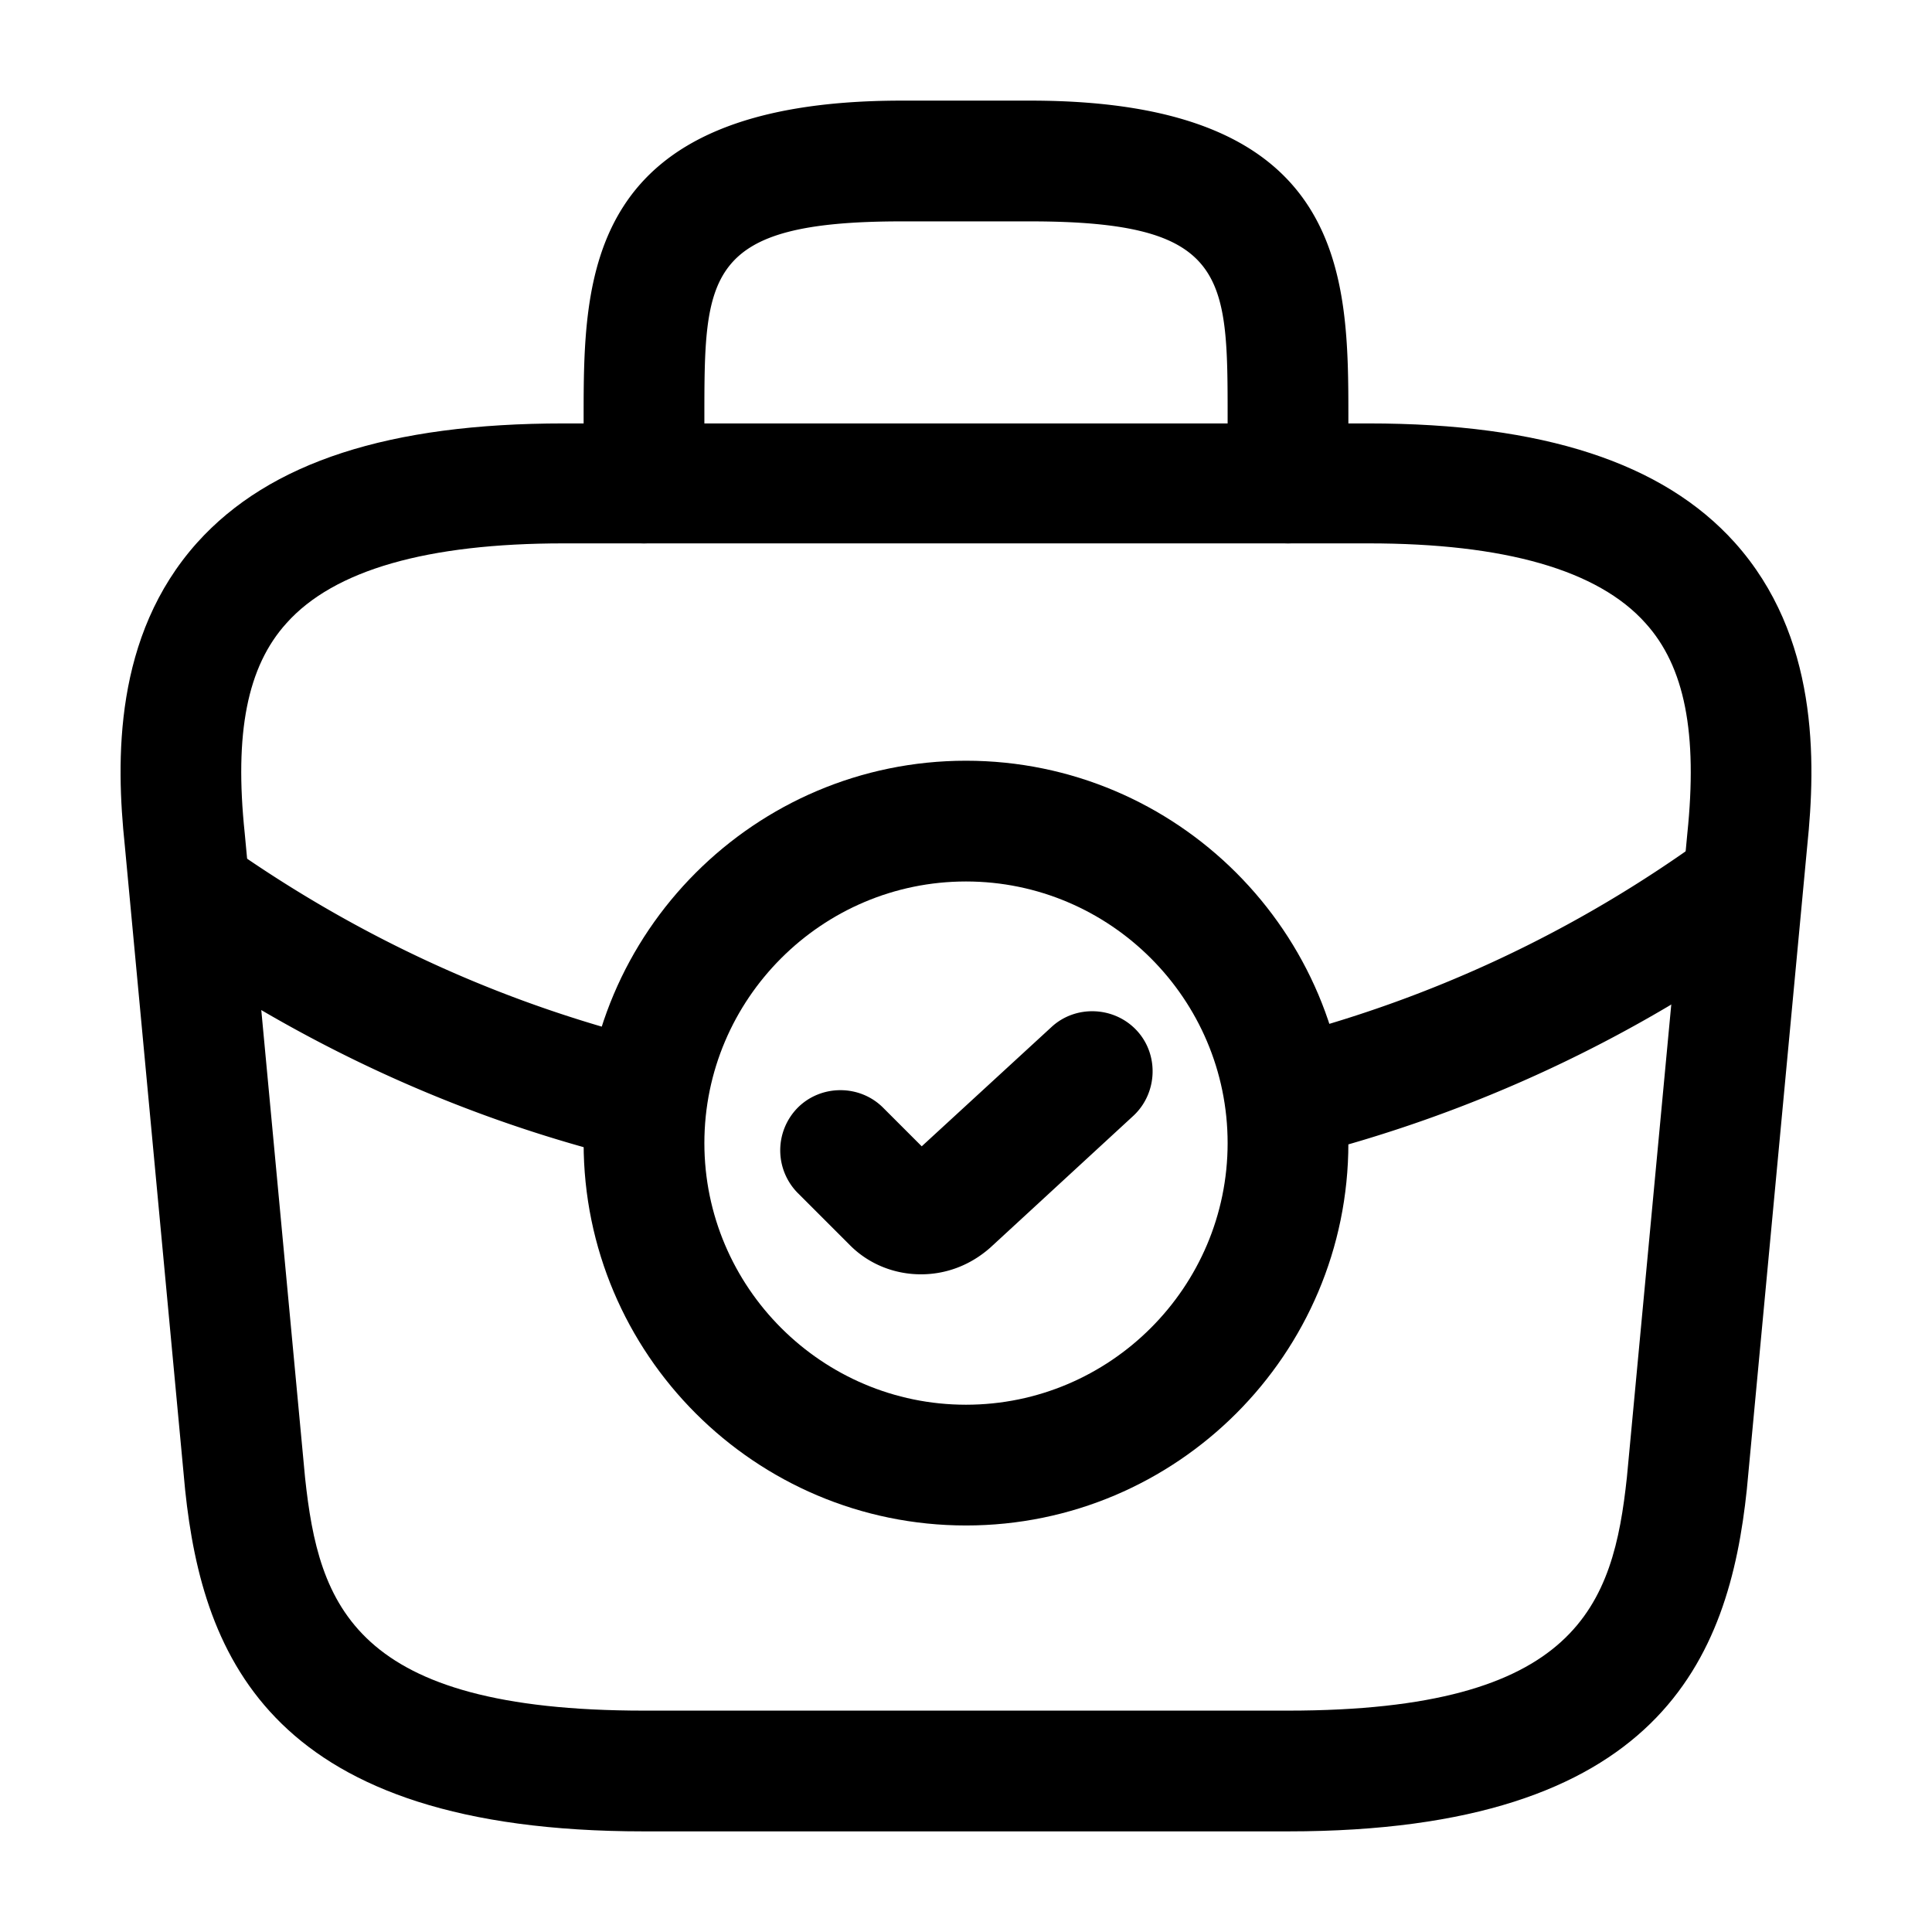
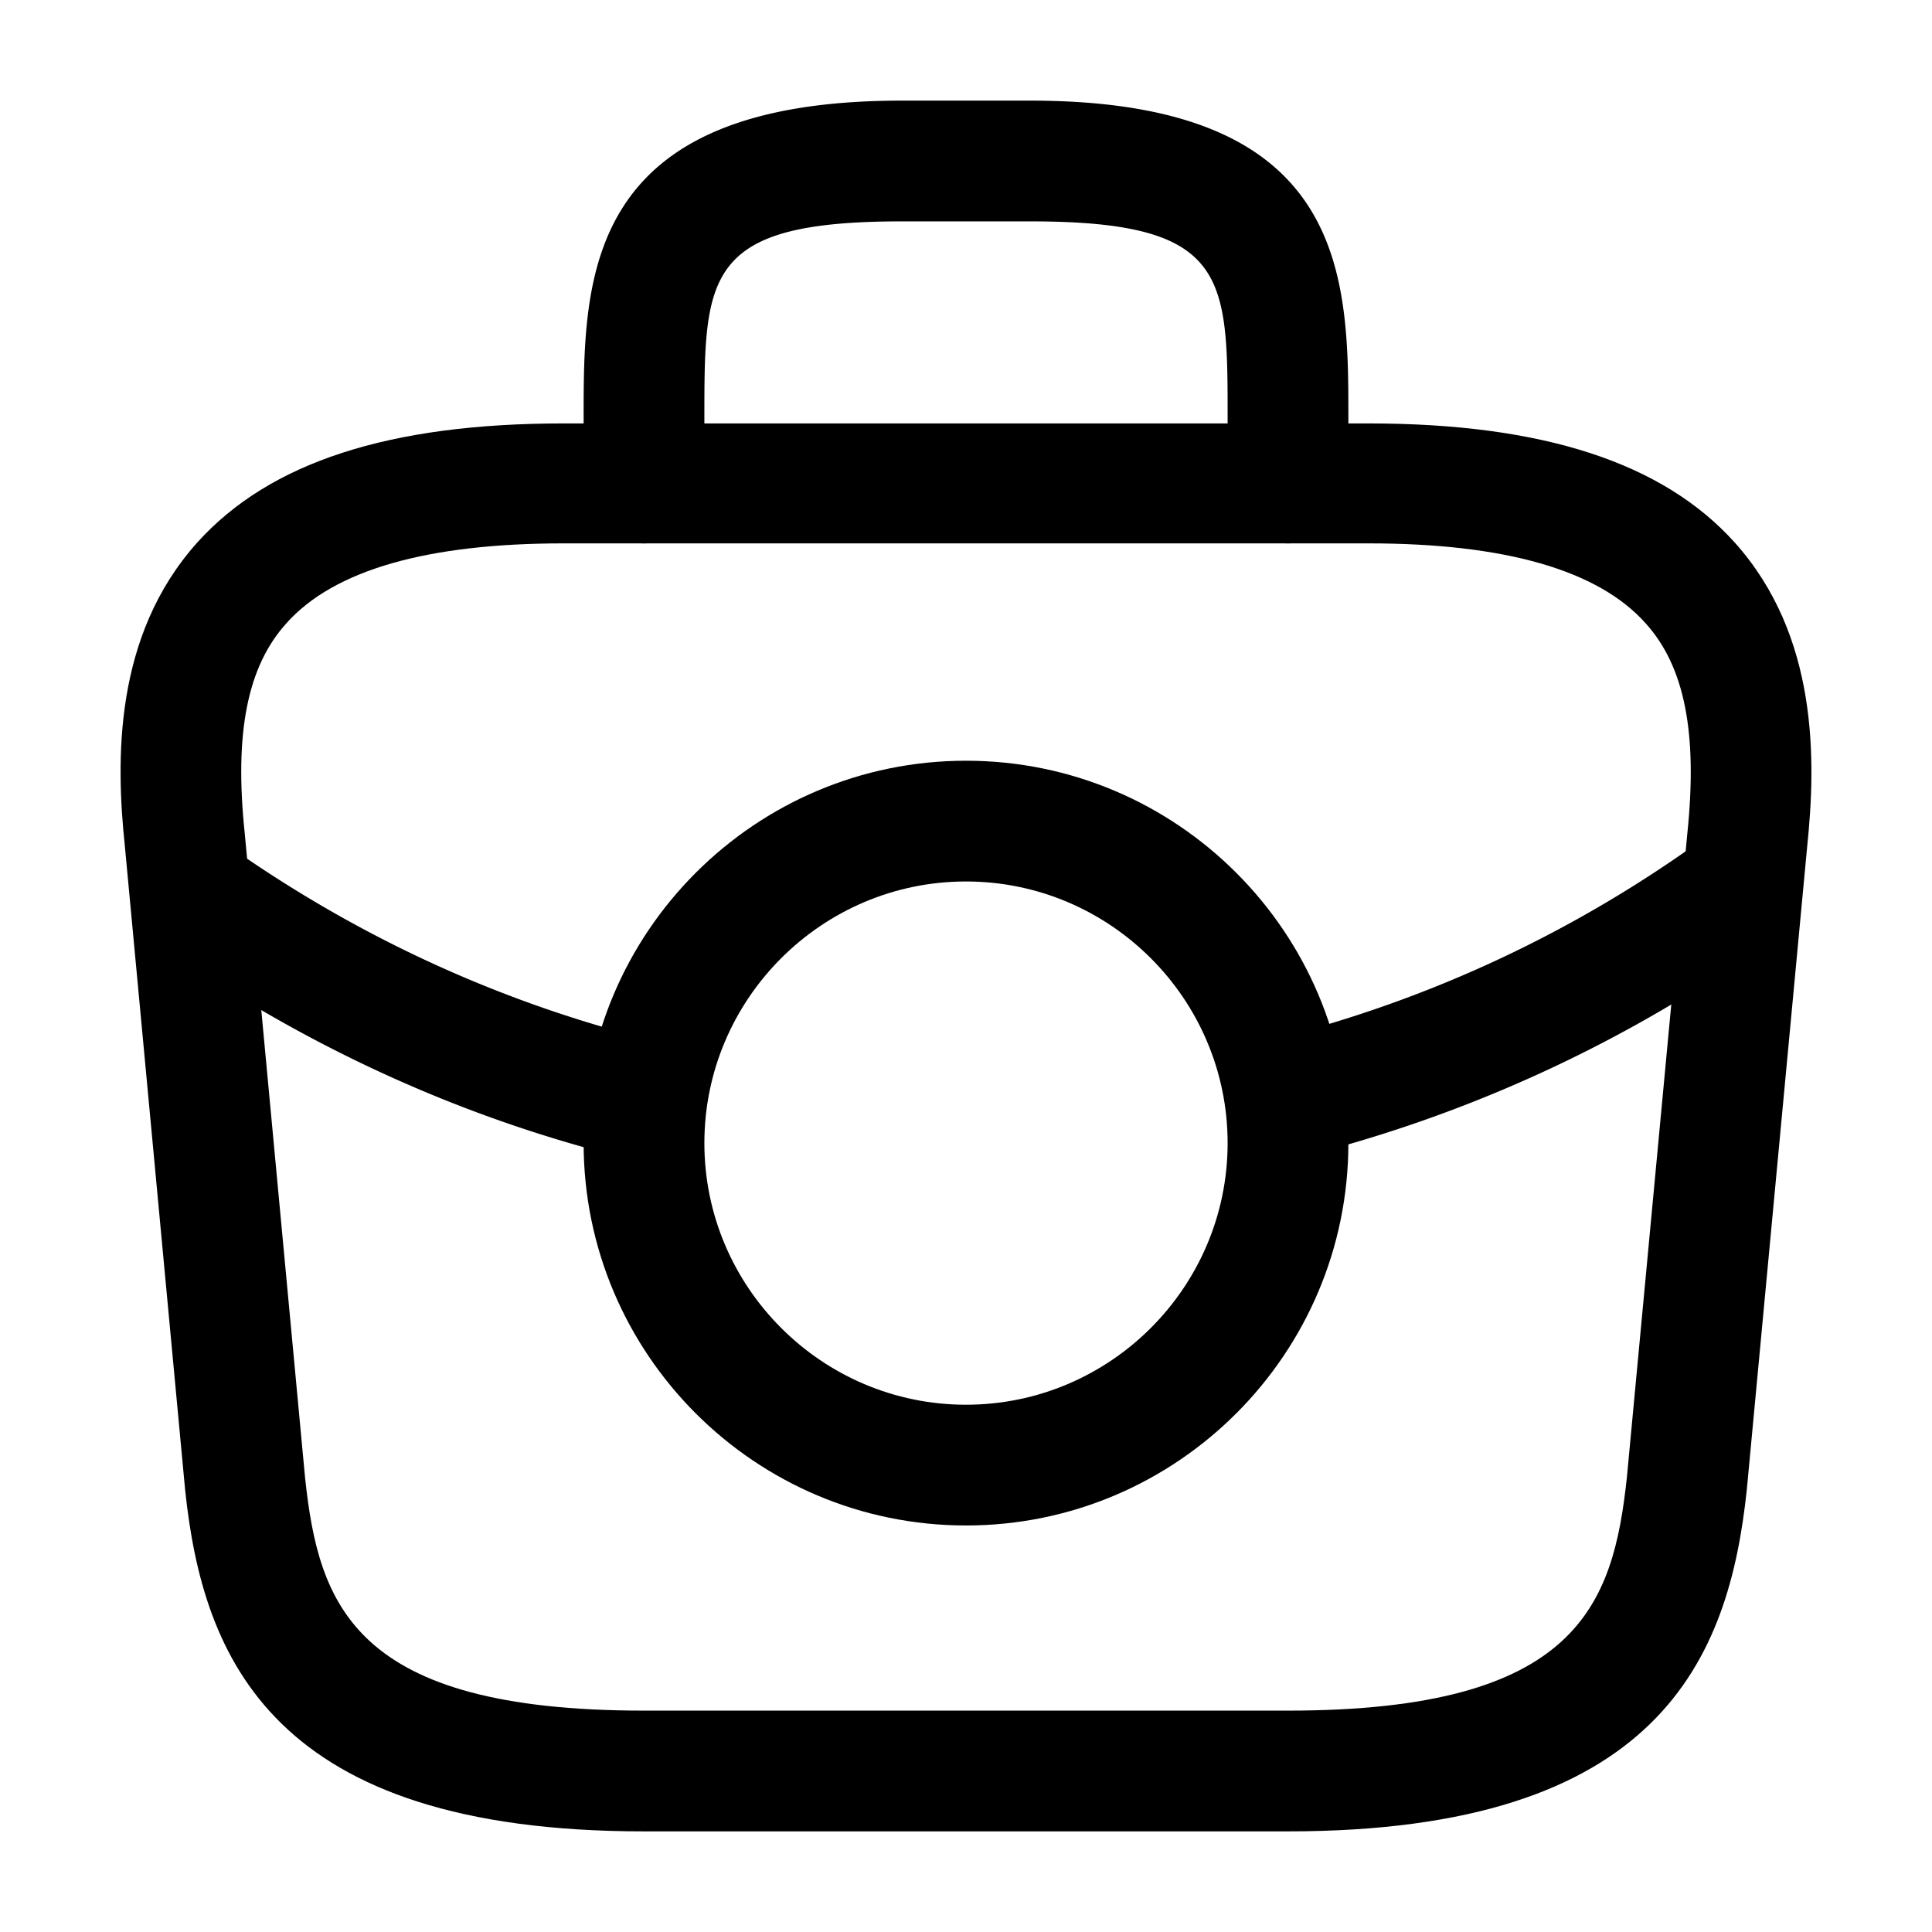
<svg xmlns="http://www.w3.org/2000/svg" viewBox="0 0 24 24" fill="currentColor" aria-hidden="true">
  <path d="M12 18.95c-2.62 0-4.75-2.13-4.75-4.75S9.38 9.45 12 9.45s4.75 2.13 4.75 4.75-2.13 4.75-4.75 4.75zm0-8c-1.79 0-3.25 1.46-3.25 3.25s1.46 3.25 3.25 3.25 3.25-1.46 3.25-3.25-1.46-3.25-3.25-3.25z" />
-   <path d="M11.44 15.83c-.32 0-.64-.12-.88-.36l-.65-.65a.754.754 0 010-1.06c.29-.29.77-.29 1.06 0l.48.48 1.61-1.48c.3-.28.78-.26 1.06.04s.26.78-.04 1.06L12.3 15.5c-.25.22-.55.33-.86.33z" />
  <path d="M16 22.75H8c-4.62 0-5.48-2.15-5.7-4.24l-.75-8.01c-.11-1.05-.14-2.6.9-3.76.9-1 2.39-1.48 4.55-1.48h10c2.17 0 3.66.49 4.55 1.48 1.04 1.16 1.01 2.71.9 3.77l-.75 7.99c-.22 2.1-1.08 4.25-5.7 4.25zm-9-16c-1.69 0-2.85.33-3.44.99-.49.54-.65 1.37-.52 2.61l.75 8.01c.17 1.58.6 2.89 4.21 2.89h8c3.6 0 4.04-1.31 4.21-2.9l.75-7.99c.13-1.25-.03-2.08-.52-2.62-.59-.66-1.75-.99-3.44-.99H7z" />
  <path d="M16 6.75c-.41 0-.75-.34-.75-.75v-.8c0-1.78 0-2.45-2.45-2.45h-1.6c-2.45 0-2.45.67-2.45 2.45V6c0 .41-.34.75-.75.75s-.75-.34-.75-.75v-.8c0-1.76 0-3.95 3.95-3.95h1.6c3.95 0 3.95 2.19 3.95 3.95V6c0 .41-.34.75-.75.75zM16.01 14.39c-.34 0-.64-.23-.73-.57-.1-.4.14-.81.54-.91 1.95-.49 3.76-1.34 5.38-2.52.33-.24.8-.17 1.05.17.24.33.17.8-.17 1.05a17.157 17.157 0 01-5.9 2.76.88.88 0 01-.17.02zM8 14.42c-.06 0-.12-.01-.18-.02-2.01-.49-3.9-1.34-5.63-2.52a.753.753 0 01-.2-1.04c.23-.34.7-.43 1.04-.2 1.58 1.08 3.3 1.85 5.14 2.3.4.1.65.5.55.91-.07.34-.38.57-.72.57z" />
</svg>